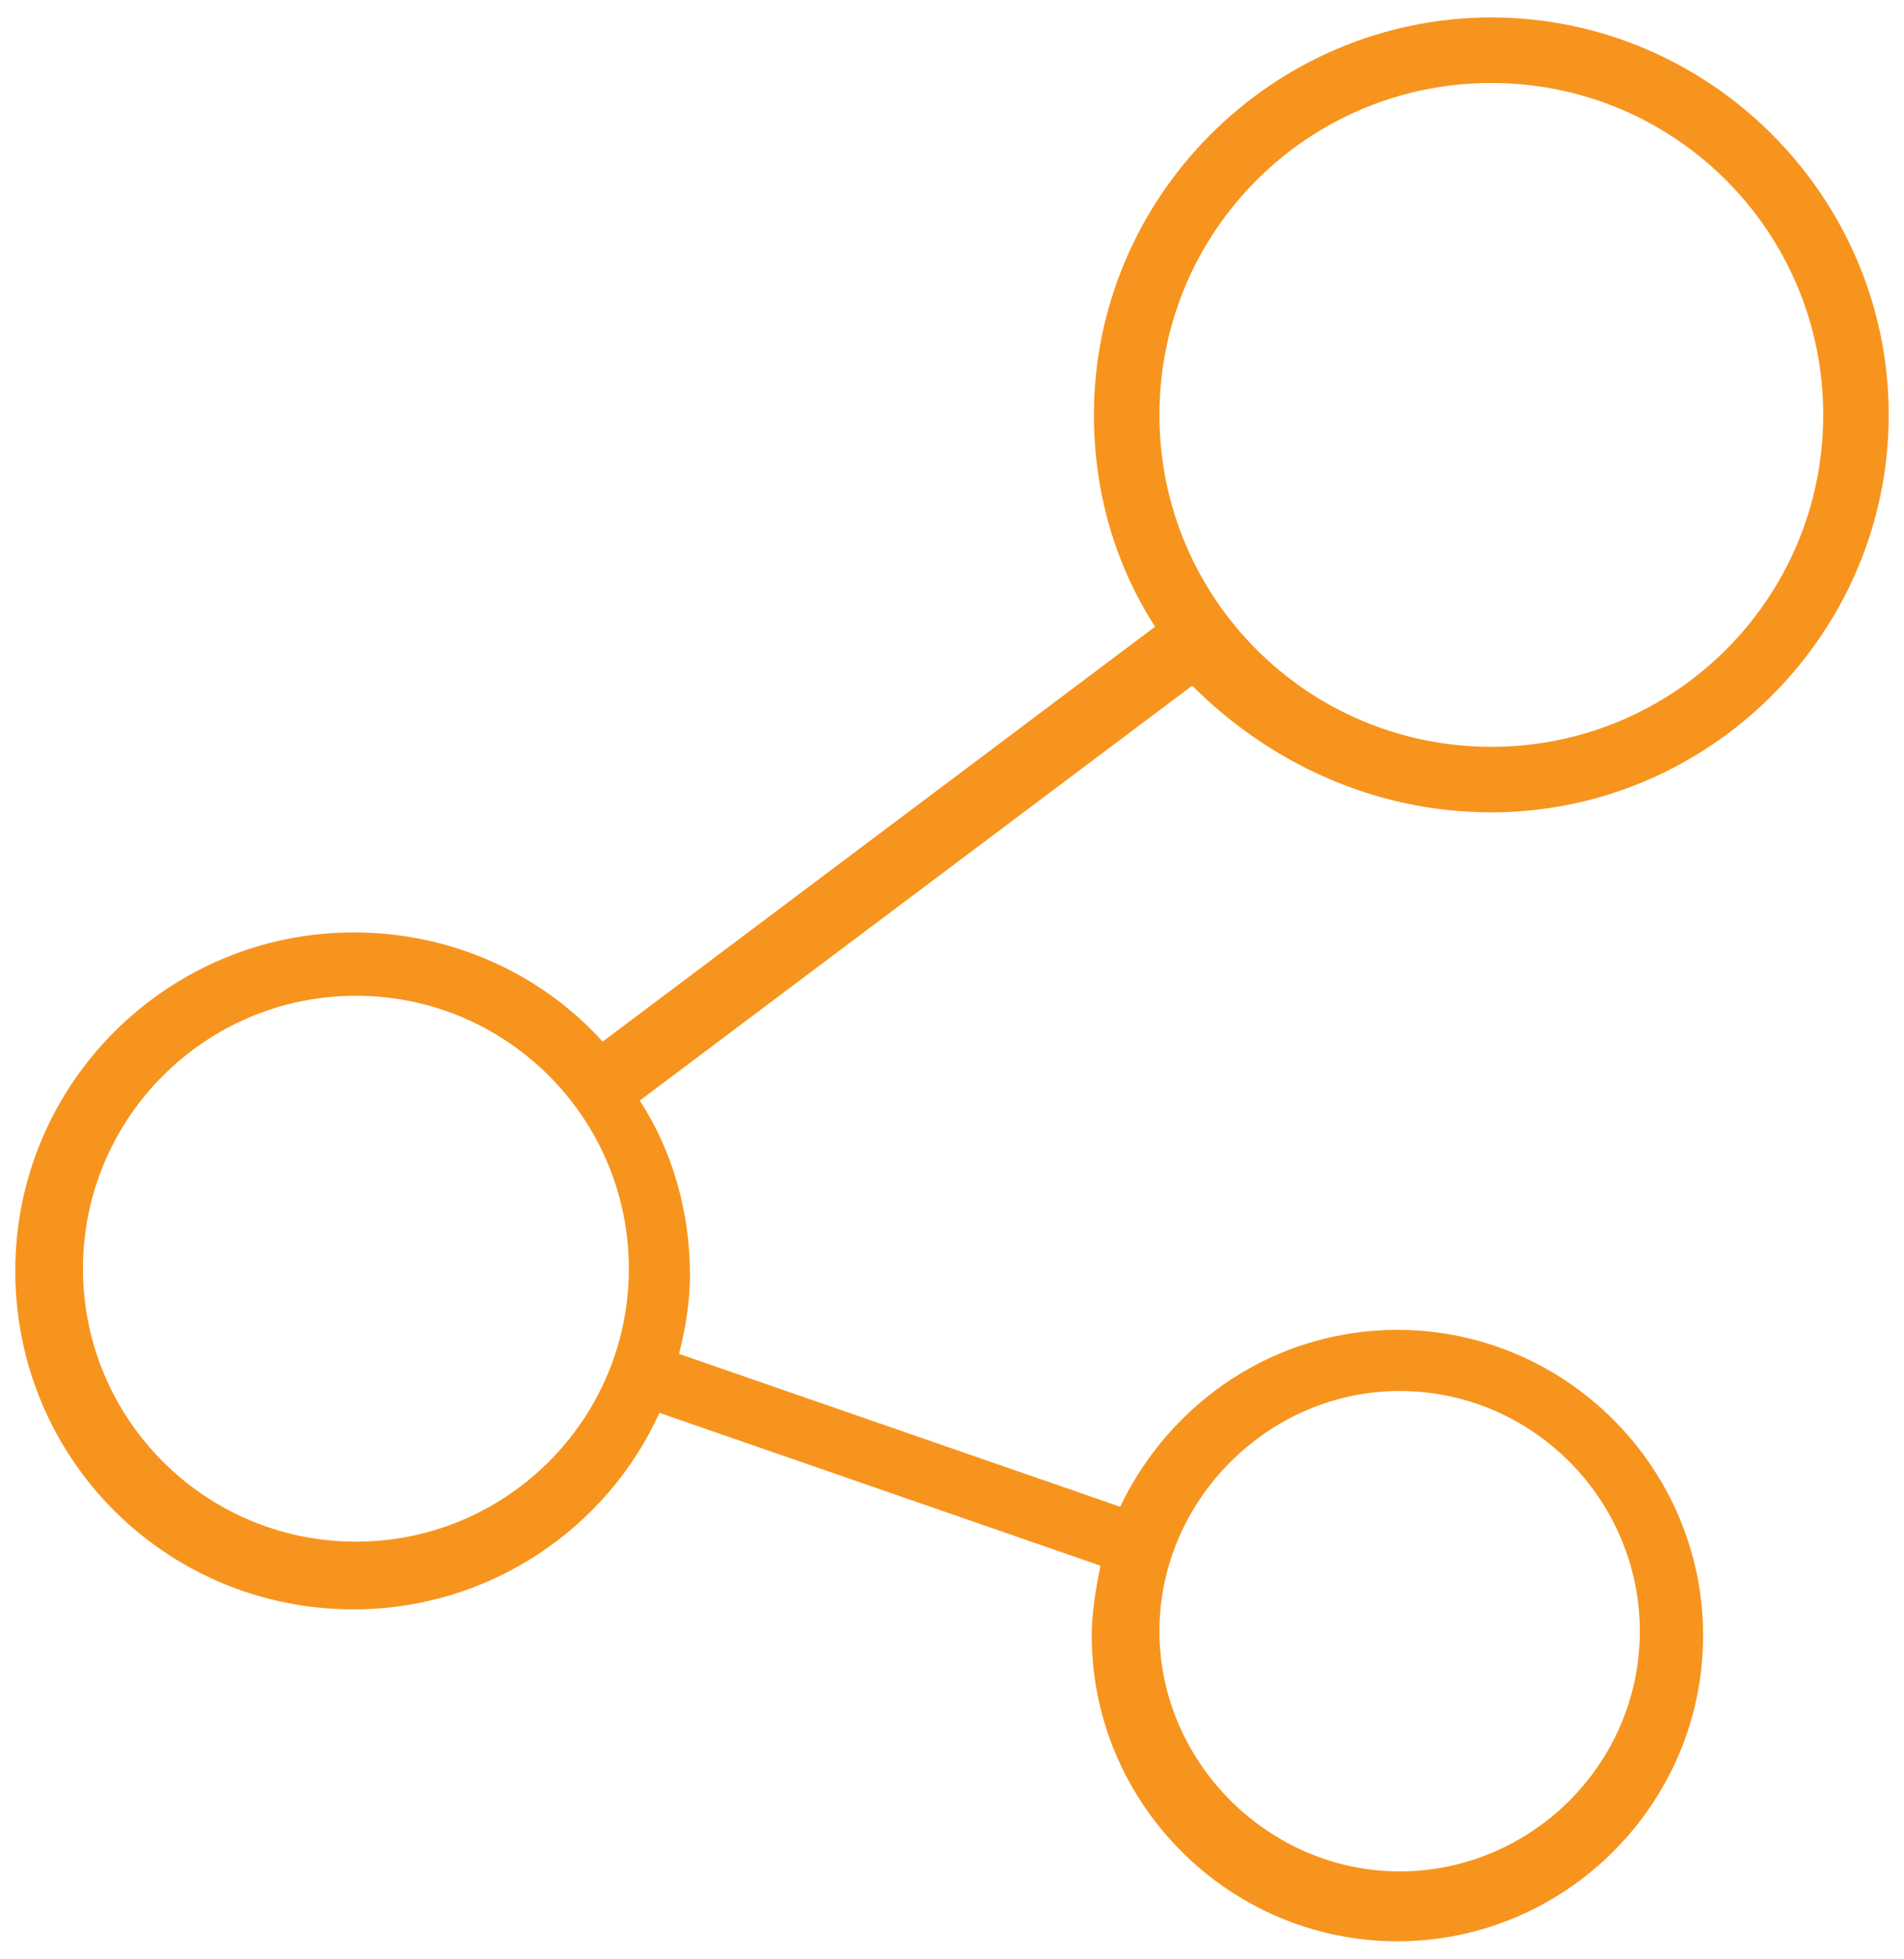
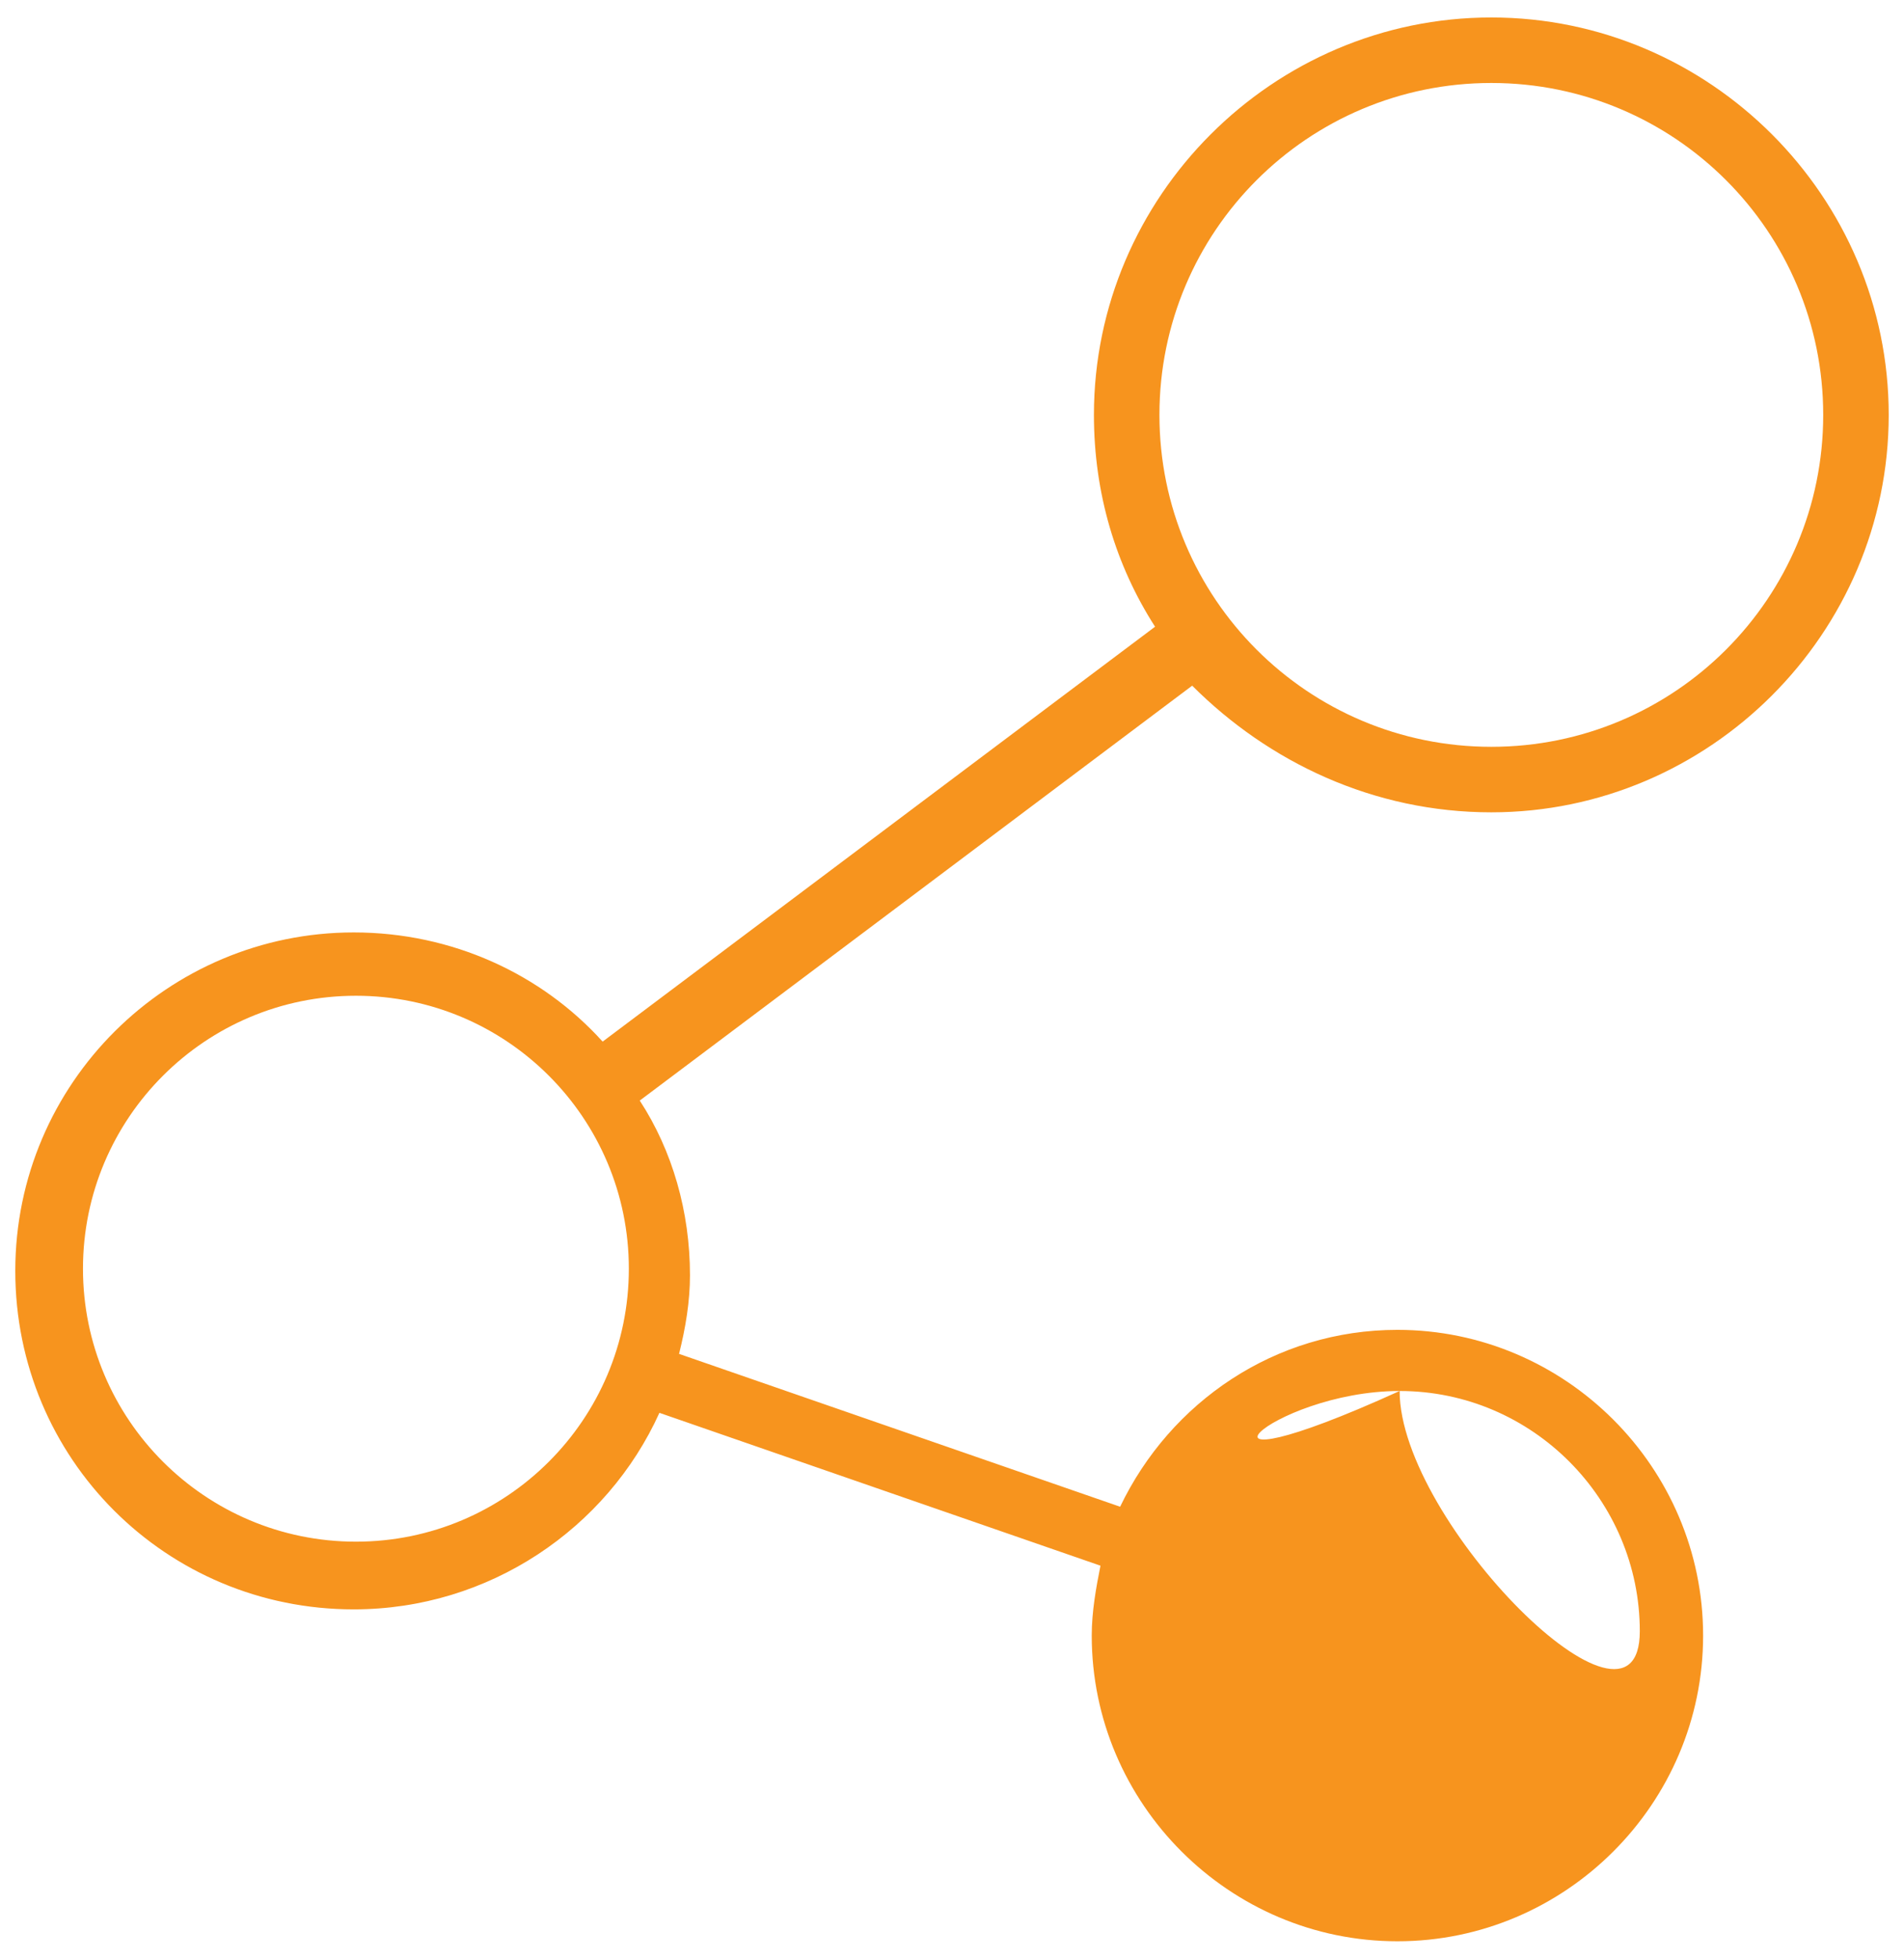
<svg xmlns="http://www.w3.org/2000/svg" version="1.1" id="Layer_1" x="0px" y="0px" viewBox="0 0 87.2 89.7" style="enable-background:new 0 0 87.2 89.7;" xml:space="preserve">
  <style type="text/css">
	.st0{fill:#F7941E;}
</style>
-   <path class="st0" d="M68.3,37.2c10,0,18.2-8.2,18.2-18.2S78.3,0.8,68.3,0.8S50.1,9,50.1,19c0,3.6,1,6.9,2.8,9.7l-25.3,19  c-2.8-3.1-6.9-5-11.4-5c-8.5,0-15.5,6.9-15.5,15.5s6.9,15.5,15.5,15.5c6.2,0,11.6-3.7,14-9l20.2,7c-0.2,1-0.4,2.1-0.4,3.2  c0,7.7,6.3,14,14,14s14-6.3,14-14c0-7.7-6.3-14-14-14c-5.6,0-10.4,3.3-12.7,8.1l-20.2-7c0.3-1.2,0.5-2.4,0.5-3.6  c0-2.9-0.8-5.7-2.3-8l25.3-19C58.1,34.9,62.9,37.2,68.3,37.2z M64.1,63.7c6.1,0,11,5,11,11c0,6.1-5,11-11,11s-11-5-11-11  C53.1,68.7,58.1,63.7,64.1,63.7z M16.3,70.6C9.4,70.6,3.8,65,3.8,58.1c0-6.9,5.6-12.5,12.5-12.5s12.5,5.6,12.5,12.5  C28.8,65,23.2,70.6,16.3,70.6z M68.3,3.8c8.4,0,15.2,6.8,15.2,15.2s-6.8,15.2-15.2,15.2S53.1,27.4,53.1,19  C53.1,10.6,59.9,3.8,68.3,3.8z" />
+   <path class="st0" d="M68.3,37.2c10,0,18.2-8.2,18.2-18.2S78.3,0.8,68.3,0.8S50.1,9,50.1,19c0,3.6,1,6.9,2.8,9.7l-25.3,19  c-2.8-3.1-6.9-5-11.4-5c-8.5,0-15.5,6.9-15.5,15.5s6.9,15.5,15.5,15.5c6.2,0,11.6-3.7,14-9l20.2,7c-0.2,1-0.4,2.1-0.4,3.2  c0,7.7,6.3,14,14,14s14-6.3,14-14c0-7.7-6.3-14-14-14c-5.6,0-10.4,3.3-12.7,8.1l-20.2-7c0.3-1.2,0.5-2.4,0.5-3.6  c0-2.9-0.8-5.7-2.3-8l25.3-19C58.1,34.9,62.9,37.2,68.3,37.2z M64.1,63.7c6.1,0,11,5,11,11s-11-5-11-11  C53.1,68.7,58.1,63.7,64.1,63.7z M16.3,70.6C9.4,70.6,3.8,65,3.8,58.1c0-6.9,5.6-12.5,12.5-12.5s12.5,5.6,12.5,12.5  C28.8,65,23.2,70.6,16.3,70.6z M68.3,3.8c8.4,0,15.2,6.8,15.2,15.2s-6.8,15.2-15.2,15.2S53.1,27.4,53.1,19  C53.1,10.6,59.9,3.8,68.3,3.8z" />
</svg>